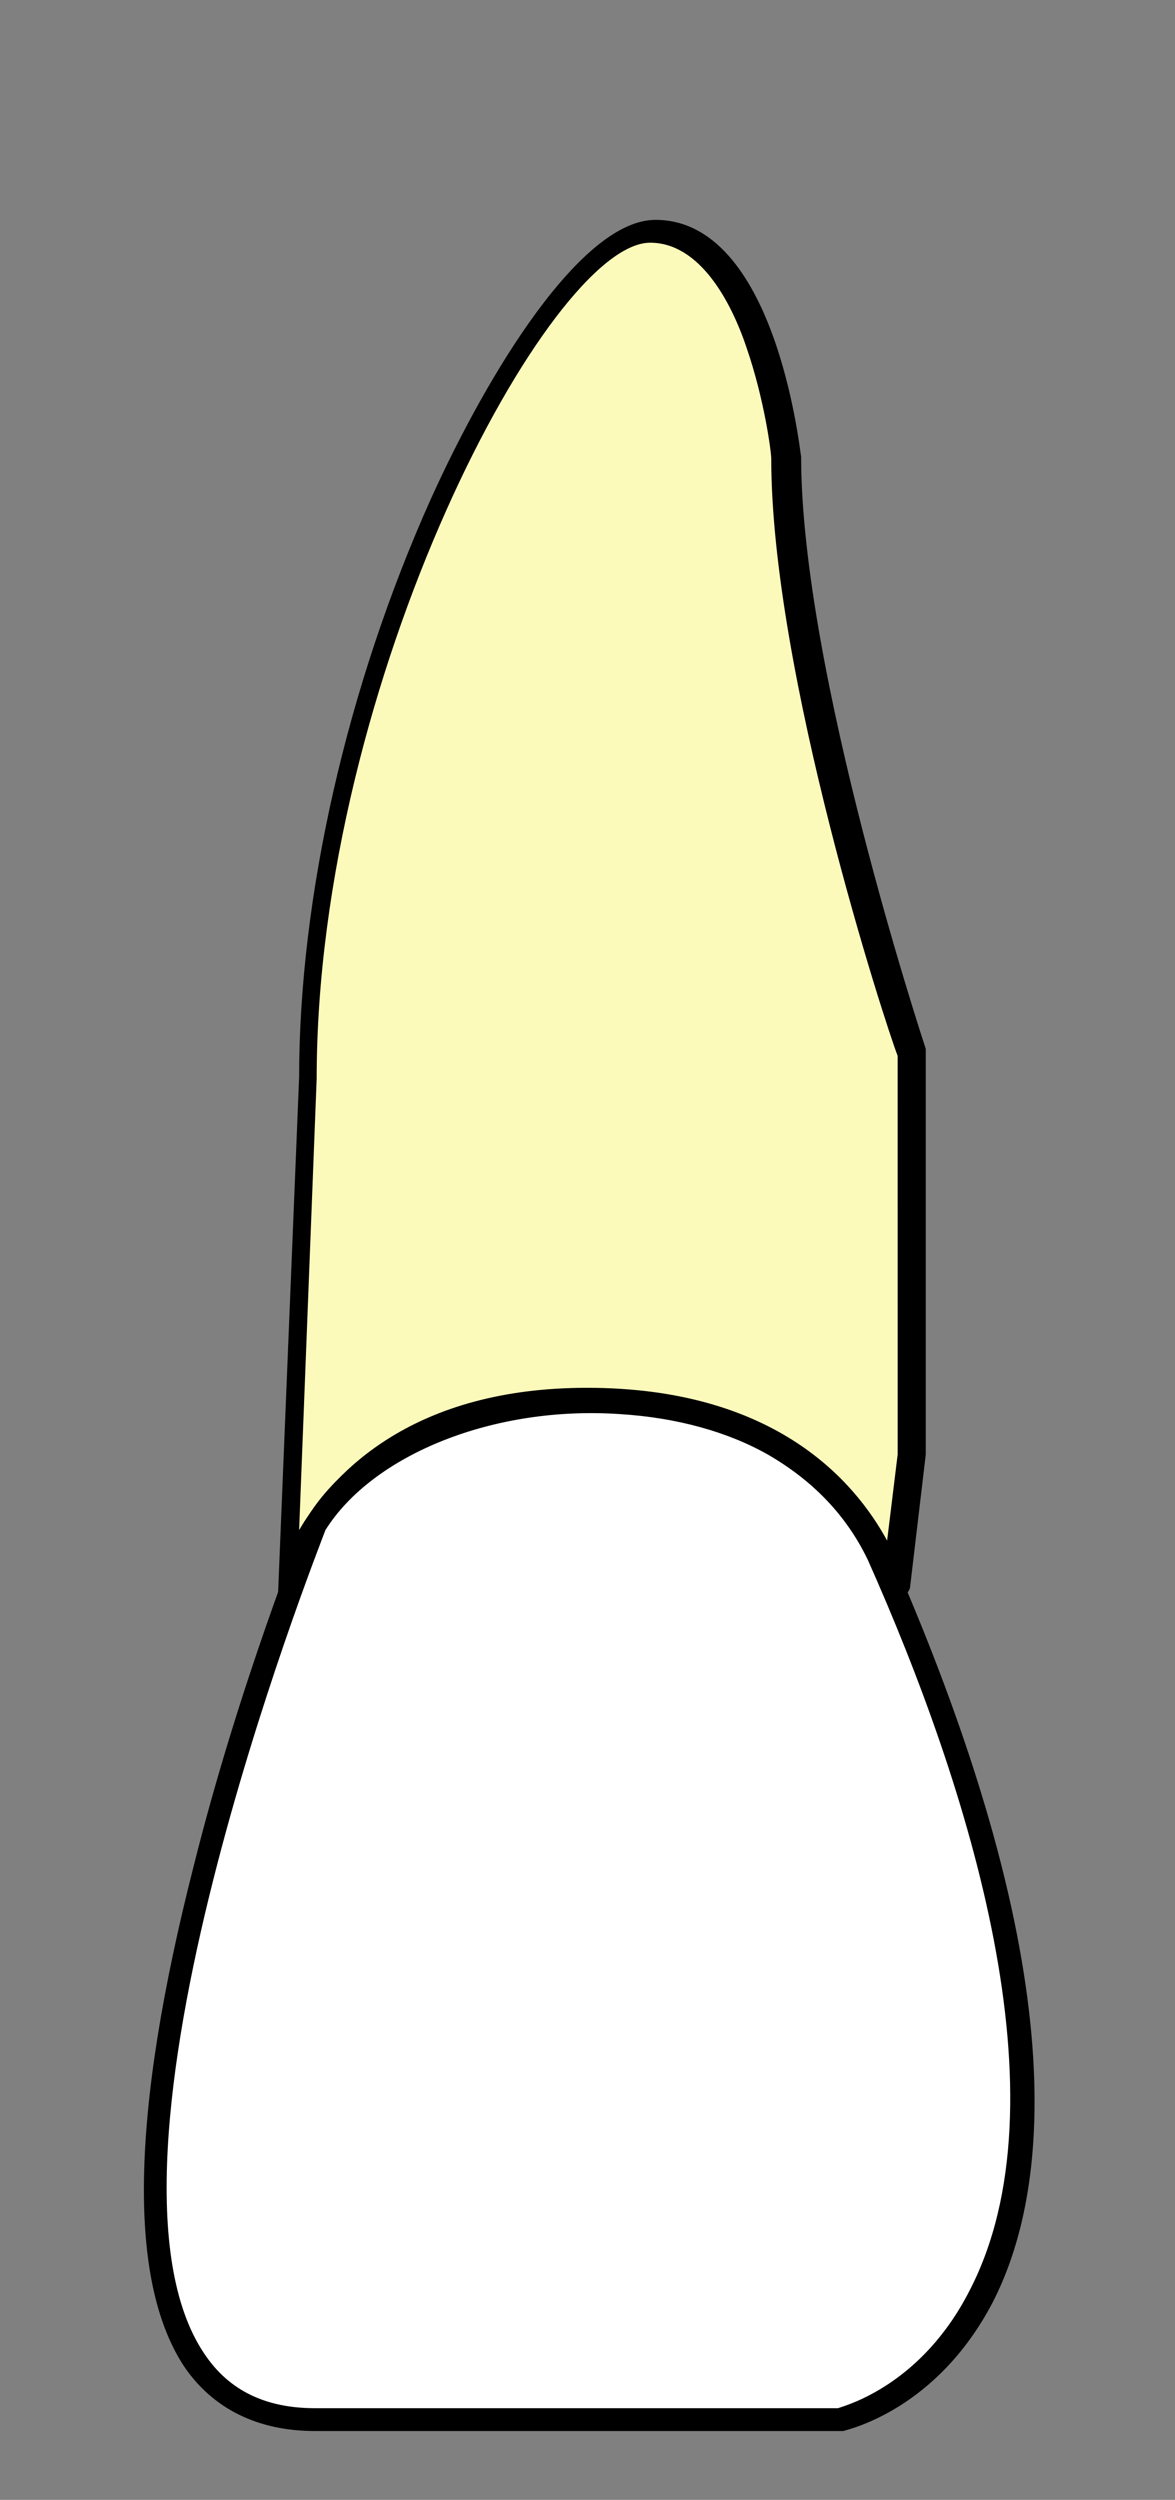
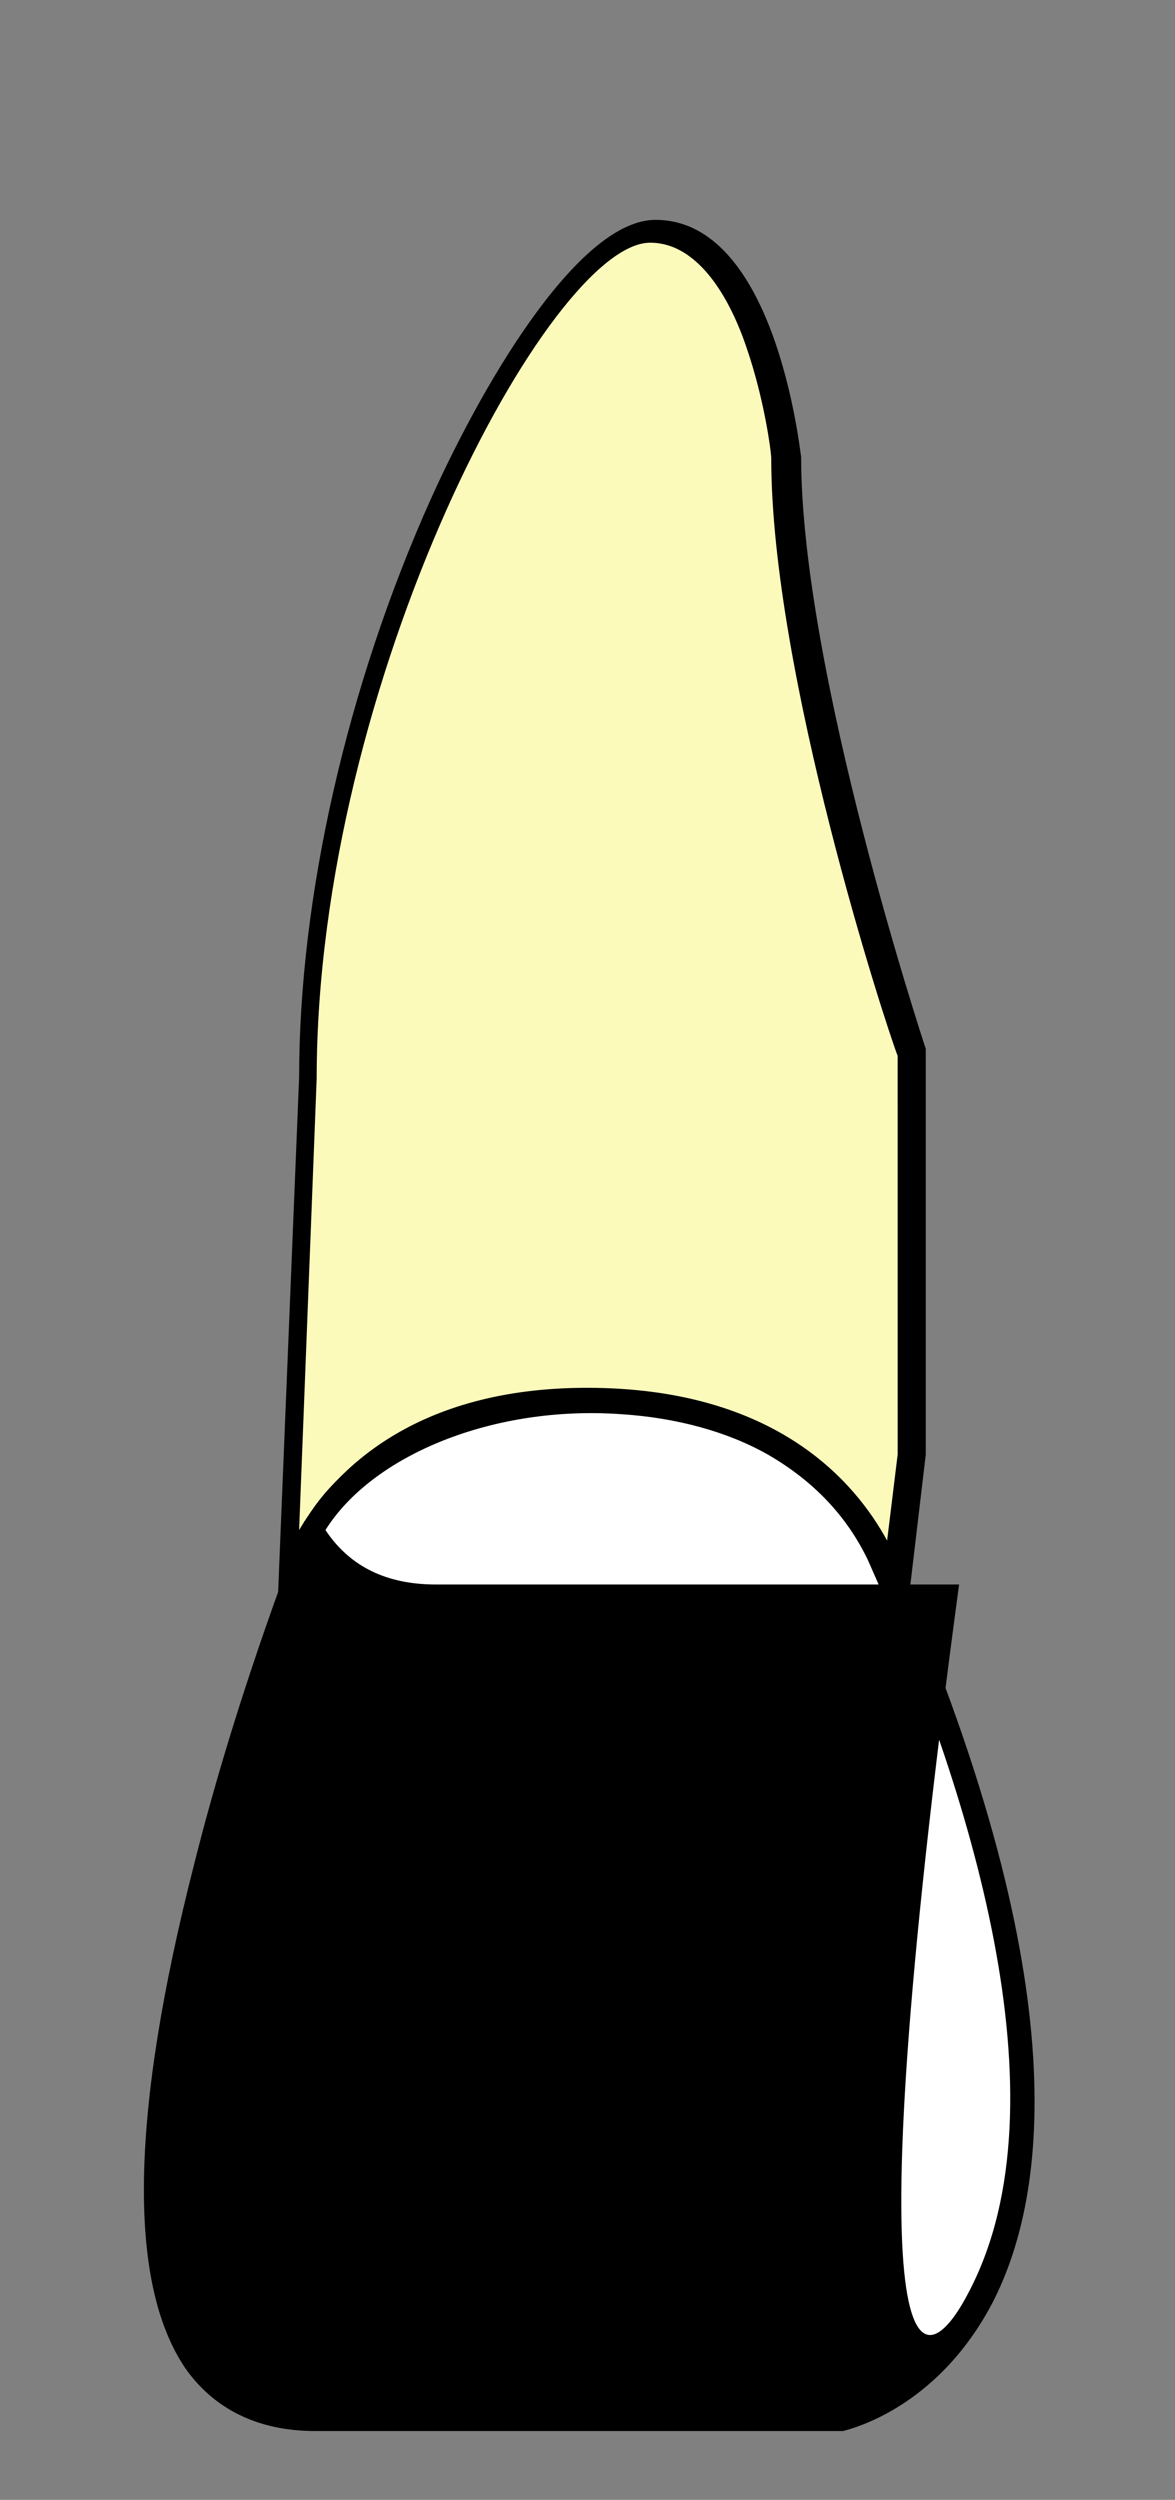
<svg xmlns="http://www.w3.org/2000/svg" version="1.1" id="ul1" x="0px" y="0px" viewBox="87.559 -14.136 80.291 170.723" enable-background="new 87.559 -14.136 80.291 170.723" xml:space="preserve">
  <rect x="87.559" y="-14.136" width="80.291" height="170.723" fill="#808080" stroke="none" />
  <g id="ul1-body">
    <g id="root-body">
      <g id="root-left-body">
		</g>
      <g id="root-right-body">
		</g>
      <g id="root-middle-body">
        <path id="root-middle-body" fill="#FCFABB" d="M127.869,81.36c-18.23,0-20.629,13.433-20.629,13.433l1.439-35.262     c0-27.347,16.073-57.812,23.629-57.812c7.557,0,9.116,15.472,9.116,15.472c0,14.992,8.636,40.66,8.636,40.66v27.347l-1.079,9.116     C148.981,94.314,146.099,81.36,127.869,81.36z" />
        <path id="root-middle-outline" d="M107.16,95.633c-0.48,0-0.84-0.36-0.599-0.961L108,59.41c0-12.234,3.239-26.627,8.996-39.461     c3.957-8.755,10.315-19.07,15.352-19.07c8.156,0,9.835,15.472,9.955,16.192l0,0c0,14.632,8.396,40.06,8.516,40.42     c0,0.12,0,0.24,0,0.36v27.226v0.12l-1.079,9.116c-0.12,0.36-0.48,0.72-0.84,0.72c-0.48,0.12-0.72-0.24-0.84-0.6     c-0.12-0.48-2.879-12.234-20.15-12.234c-17.391,0-19.79,12.234-19.91,12.714C107.88,95.273,107.52,95.633,107.16,95.633     L107.16,95.633z M148.897,57.971c-0.839-2.159-8.636-26.147-8.636-40.78c0-0.48-0.48-4.078-1.679-7.556     c-1.079-3.238-3.238-7.196-6.596-7.196c-6.836,0-22.788,29.865-22.788,57.092l-1.199,30.825c2.399-4.079,7.916-9.716,19.67-9.716     c12.953,0,18.35,6.477,20.509,10.435l0.72-5.877C148.898,85.198,148.898,57.971,148.897,57.971z" />
      </g>
    </g>
    <g id="crown-body">
      <path id="crown-body" fill="#FFFFFF" d="M147.698,92.274c23.389,53.494-2.758,58.891-2.758,58.891h-35.862    c-24.588,0,0-61.05,0-61.05C115.435,79.321,141.222,77.641,147.698,92.274z" />
-       <path id="crown-outline" d="M100.203,147.568c-3.957-5.877-3.718-17.392,0.6-34.303c3.119-12.474,7.556-23.389,7.556-23.509    c0.12,0,0.12-0.12,0.12-0.12c3.358-5.758,12.353-9.356,21.709-8.756c8.755,0.6,15.473,4.679,18.231,11.035    c12.713,28.906,10.794,43.778,6.956,51.214c-3.839,7.317-9.835,8.636-10.195,8.756c-0.12,0-0.12,0-0.24,0h-35.862    C105.121,151.885,102.121,150.325,100.203,147.568z M153.815,142.287c6.717-12.954,0-34.303-6.956-49.895    c-1.439-2.998-3.718-5.397-6.836-7.196c-2.759-1.559-6.237-2.518-10.075-2.758c-8.635-0.599-16.912,2.76-20.15,7.917    c-0.72,1.918-17.032,43.298-8.276,56.252c1.679,2.519,4.198,3.718,7.556,3.718h35.742    C145.54,150.086,150.577,148.646,153.815,142.287z" />
+       <path id="crown-outline" d="M100.203,147.568c-3.957-5.877-3.718-17.392,0.6-34.303c3.119-12.474,7.556-23.389,7.556-23.509    c0.12,0,0.12-0.12,0.12-0.12c3.358-5.758,12.353-9.356,21.709-8.756c8.755,0.6,15.473,4.679,18.231,11.035    c12.713,28.906,10.794,43.778,6.956,51.214c-3.839,7.317-9.835,8.636-10.195,8.756c-0.12,0-0.12,0-0.24,0h-35.862    C105.121,151.885,102.121,150.325,100.203,147.568z M153.815,142.287c6.717-12.954,0-34.303-6.956-49.895    c-1.439-2.998-3.718-5.397-6.836-7.196c-2.759-1.559-6.237-2.518-10.075-2.758c-8.635-0.599-16.912,2.76-20.15,7.917    c1.679,2.519,4.198,3.718,7.556,3.718h35.742    C145.54,150.086,150.577,148.646,153.815,142.287z" />
    </g>
  </g>
  <g id="ul1-hover" display="none">
-     <path display="inline" fill="#CECECE" d="M132.345,0.879c8.157,0,9.836,15.473,9.956,16.192c0,14.632,8.396,40.06,8.516,40.42   c0,0.12,0,0.24,0,0.36l0,27.228v0.12l-1.079,9.116c-0.034,0.102-0.091,0.201-0.158,0.295c11.429,27.141,9.513,41.318,5.796,48.519   c-3.839,7.317-9.835,8.636-10.195,8.756c-0.12,0-0.12,0-0.24,0h-35.862c-3.958,0-6.957-1.56-8.874-4.318   c-3.957-5.877-3.718-17.392,0.6-34.303c1.857-7.434,4.178-14.295,5.755-18.666l1.437-35.188c0-12.234,3.239-26.627,8.996-39.461   C120.95,11.194,127.308,0.879,132.345,0.879 M132.345-1.519c-7.473,0-14.754,14.323-17.538,20.488   c-5.843,13.026-9.198,27.745-9.206,40.393l-1.419,34.772c-2.297,6.399-4.266,12.804-5.699,18.538   c-4.564,17.874-4.65,29.726-0.246,36.265c2.431,3.499,6.181,5.348,10.844,5.348h35.862h0.24l0.379,0.005l0.369-0.124   c2.241-0.623,7.856-2.841,11.579-9.936c3.874-7.505,6.052-22.211-5.375-49.734l1.067-9.014l0.017-0.14V85.2v-0.12V57.853v-0.36   v-0.389l-0.124-0.369c-0.084-0.251-8.393-25.354-8.393-39.662l-0.004-0.203l-0.028-0.179l-0.022-0.154   C143.087,5.062,138.603-1.519,132.345-1.519L132.345-1.519z" />
-   </g>
+     </g>
  <g id="root">
    <g id="root-middle">
      <g id="root-middle-body-select" display="none">
        <path display="inline" fill="#4F80FF" d="M132.345,0.879c8.157,0,9.836,15.473,9.958,16.192c0,14.632,8.396,40.06,8.516,40.42     c0,0.12,0,0.24,0,0.36l0,27.226v0.12l-1.079,9.116c-0.12,0.36-0.48,0.72-0.84,0.72c-0.064,0.017-0.124,0.024-0.18,0.024     c-0.363,0-0.556-0.312-0.66-0.624c-0.12-0.48-2.879-12.234-20.15-12.234c-17.391,0-19.79,12.234-19.91,12.714     c-0.12,0.36-0.48,0.72-0.84,0.72c-0.48,0-0.839-0.36-0.602-0.961l1.439-35.262c0-12.234,3.239-26.627,8.996-39.461     C120.95,11.194,127.308,0.879,132.345,0.879 M132.345-1.519c-7.473,0-14.754,14.323-17.539,20.489     c-5.843,13.026-9.198,27.745-9.206,40.393l-1.425,34.918c-0.204,0.862-0.058,1.727,0.423,2.435     c0.561,0.826,1.52,1.319,2.563,1.319c1.371,0,2.652-0.97,3.115-2.36l0.029-0.088l0.023-0.09l0.018-0.074l0.005-0.023     c0.415-1.804,3.208-10.801,17.56-10.801c14.819,0,17.554,9.333,17.823,10.417l0.023,0.09l0.029,0.088     c0.557,1.668,1.881,2.263,2.935,2.263c0.166,0,0.334-0.013,0.501-0.041c1.246-0.138,2.367-1.062,2.794-2.342l0.078-0.233     l0.029-0.243l1.079-9.116l0.017-0.14V85.2v-0.12V57.853v-0.36v-0.389l-0.124-0.369c-0.084-0.251-8.393-25.354-8.393-39.662     l-0.004-0.203l-0.028-0.179l-0.022-0.154C143.087,5.062,138.603-1.519,132.345-1.519L132.345-1.519z" />
      </g>
      <g id="root-middle-body-hover" display="none">
        <g display="inline">
-           <path fill="#CECECE" d="M132.345,0.879c8.157,0,9.836,15.473,9.958,16.192c0,14.632,8.396,40.06,8.516,40.42      c0,0.12,0,0.24,0,0.36l0,27.226v0.12l-1.079,9.116c-0.12,0.36-0.48,0.72-0.84,0.72c-0.064,0.017-0.124,0.024-0.18,0.024      c-0.363,0-0.556-0.312-0.66-0.624c-0.12-0.48-2.879-12.234-20.15-12.234c-17.391,0-19.79,12.234-19.91,12.714      c-0.12,0.36-0.48,0.72-0.84,0.72c-0.48,0-0.839-0.36-0.602-0.961l1.439-35.262c0-12.234,3.239-26.627,8.996-39.461      C120.95,11.194,127.308,0.879,132.345,0.879 M132.345-1.519c-7.473,0-14.754,14.323-17.539,20.489      c-5.843,13.026-9.198,27.745-9.206,40.393l-1.425,34.918c-0.204,0.862-0.058,1.727,0.423,2.435      c0.561,0.826,1.52,1.319,2.563,1.319c1.371,0,2.652-0.97,3.115-2.36l0.029-0.088l0.023-0.09l0.018-0.074l0.005-0.023      c0.415-1.804,3.208-10.801,17.56-10.801c14.819,0,17.554,9.333,17.823,10.417l0.023,0.09l0.029,0.088      c0.557,1.668,1.881,2.263,2.935,2.263c0.166,0,0.334-0.013,0.501-0.041c1.246-0.138,2.367-1.062,2.794-2.342l0.078-0.233      l0.029-0.243l1.079-9.116l0.017-0.14V85.2v-0.12V57.853v-0.36v-0.389l-0.124-0.369c-0.084-0.251-8.393-25.354-8.393-39.662      l-0.004-0.203l-0.028-0.179l-0.022-0.154C143.087,5.062,138.603-1.519,132.345-1.519L132.345-1.519z" />
-         </g>
+           </g>
      </g>
    </g>
  </g>
  <g id="crown">
    <g id="crown-hover" display="none">
      <path display="inline" fill="#CECECE" d="M128.156,80.815c0.674,0,1.352,0.021,2.032,0.066c8.755,0.6,15.473,4.679,18.231,11.035    c12.713,28.906,10.794,43.778,6.956,51.214c-3.839,7.317-9.835,8.636-10.195,8.756c-0.12,0-0.12,0-0.24,0h-35.862    c-3.958,0-6.957-1.56-8.874-4.318c-3.957-5.877-3.718-17.392,0.6-34.303c3.119-12.474,7.556-23.389,7.556-23.509    c0.12,0,0.12-0.12,0.12-0.12C111.594,84.298,119.556,80.815,128.156,80.815 M128.156,78.416c-9.085,0-17.173,3.472-21.056,8.94    h-1.138v1.974c-0.028,0.076-0.061,0.161-0.098,0.258c-3.105,8.14-5.59,15.91-7.383,23.083c-4.564,17.874-4.65,29.726-0.246,36.265    c2.431,3.499,6.181,5.348,10.844,5.348h35.862h0.24l0.379,0.005l0.369-0.124c2.241-0.623,7.856-2.841,11.579-9.936    c4.074-7.893,6.184-23.544-6.888-53.269c-3.105-7.154-10.681-11.817-20.278-12.474C129.618,78.44,128.883,78.416,128.156,78.416    L128.156,78.416z" />
    </g>
  </g>
  <rect id="extraction-complete" x="87.85" y="-14.113" display="none" fill="#FFFFFF" width="79.64" height="169.955" />
  <g id="implant-complete" display="none">
    <g display="inline" transform="translate(-60,-55) scale(1.5, 1.5)">
      <g>
        <g>
          <polygon id="implant-body" fill="#00FFFF" stroke="#000000" stroke-width="1" stroke-miterlimit="10" points="119.903,88.444 121.367,88.444 121.367,45.001 132.105,45.001 132.105,88.444          133.569,88.444 133.569,92.511 119.903,92.511        " />
        </g>
      </g>
      <circle display="inline" fill="#FFFFFF" stroke="#000000" stroke-width="0.5" stroke-miterlimit="10" cx="124.784" cy="51.021" r="2.116" />
      <circle display="inline" fill="#FFFFFF" stroke="#000000" stroke-width="0.5" stroke-miterlimit="10" cx="128.851" cy="60.621" r="2.116" />
      <circle display="inline" fill="#FFFFFF" stroke="#000000" stroke-width="0.5" stroke-miterlimit="10" cx="124.784" cy="70.057" r="2.115" />
      <circle display="inline" fill="#FFFFFF" stroke="#000000" stroke-width="0.5" stroke-miterlimit="10" cx="128.851" cy="79.494" r="2.115" />
    </g>
  </g>
  <g id="ul1-select" display="none">
    <g display="inline">
-       <path fill="#4F80FF" d="M132.345,0.879c8.157,0,9.836,15.473,9.956,16.192c0,14.632,8.396,40.06,8.516,40.42c0,0.12,0,0.24,0,0.36    l0,27.228v0.12l-1.079,9.116c-0.034,0.102-0.091,0.201-0.158,0.295c11.429,27.141,9.513,41.318,5.796,48.519    c-3.839,7.317-9.835,8.636-10.195,8.756c-0.12,0-0.12,0-0.24,0h-35.862c-3.958,0-6.957-1.56-8.874-4.318    c-3.957-5.877-3.718-17.392,0.6-34.303c1.857-7.434,4.178-14.295,5.755-18.666l1.437-35.188c0-12.234,3.239-26.627,8.996-39.461    C120.95,11.194,127.308,0.879,132.345,0.879 M132.345-1.519c-7.473,0-14.754,14.323-17.538,20.488    c-5.843,13.026-9.198,27.745-9.206,40.393l-1.419,34.772c-2.297,6.399-4.266,12.804-5.699,18.538    c-4.564,17.874-4.65,29.726-0.246,36.265c2.431,3.499,6.181,5.348,10.844,5.348h35.862h0.24l0.379,0.005l0.369-0.124    c2.241-0.623,7.856-2.841,11.579-9.936c3.874-7.505,6.052-22.211-5.375-49.734l1.067-9.014l0.017-0.14V85.2v-0.12V57.853v-0.36    v-0.389l-0.124-0.369c-0.084-0.251-8.393-25.354-8.393-39.662l-0.004-0.203l-0.028-0.179l-0.022-0.154    C143.087,5.062,138.603-1.519,132.345-1.519L132.345-1.519z" />
-     </g>
+       </g>
  </g>
  <g id="crown-body-select" display="none">
    <path display="inline" fill="#4F80FF" d="M128.156,80.815c0.674,0,1.352,0.021,2.032,0.066c8.755,0.6,15.473,4.679,18.231,11.035    c12.713,28.906,10.794,43.778,6.956,51.214c-3.839,7.317-9.835,8.636-10.195,8.756c-0.12,0-0.12,0-0.24,0h-35.862    c-3.958,0-6.957-1.56-8.874-4.318c-3.957-5.877-3.718-17.392,0.6-34.303c3.119-12.474,7.556-23.389,7.556-23.509    c0.12,0,0.12-0.12,0.12-0.12C111.594,84.298,119.556,80.815,128.156,80.815 M128.156,78.416c-9.085,0-17.173,3.472-21.056,8.94    h-1.138v1.974c-0.028,0.076-0.061,0.161-0.098,0.258c-3.105,8.14-5.59,15.91-7.383,23.083c-4.564,17.874-4.65,29.726-0.246,36.265    c2.431,3.499,6.181,5.348,10.844,5.348h35.862h0.24l0.379,0.005l0.369-0.124c2.241-0.623,7.856-2.841,11.579-9.936    c4.074-7.893,6.184-23.544-6.888-53.269c-3.105-7.154-10.681-11.817-20.278-12.474C129.618,78.44,128.883,78.416,128.156,78.416    L128.156,78.416z" />
  </g>
</svg>